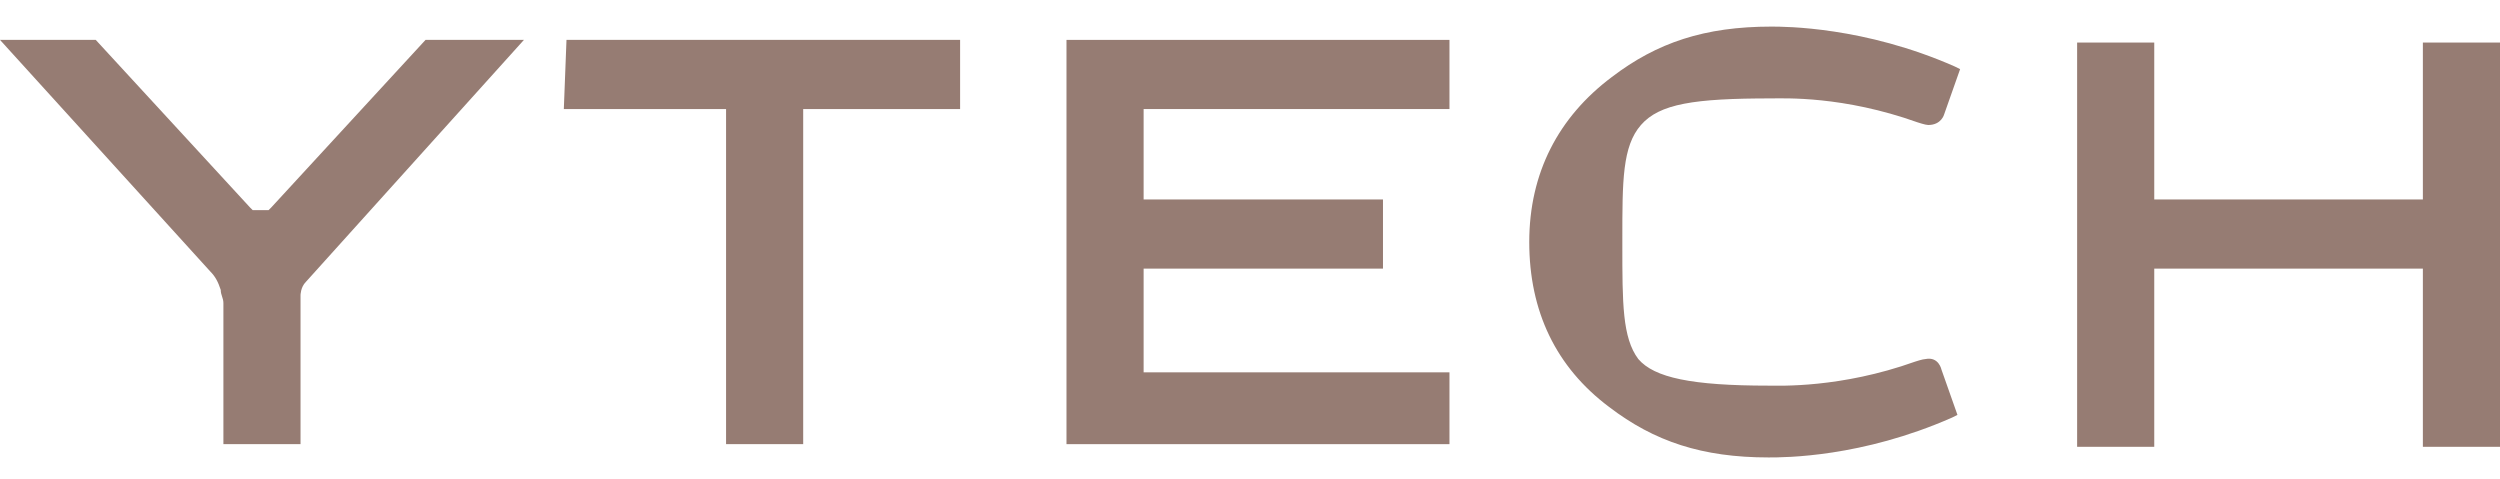
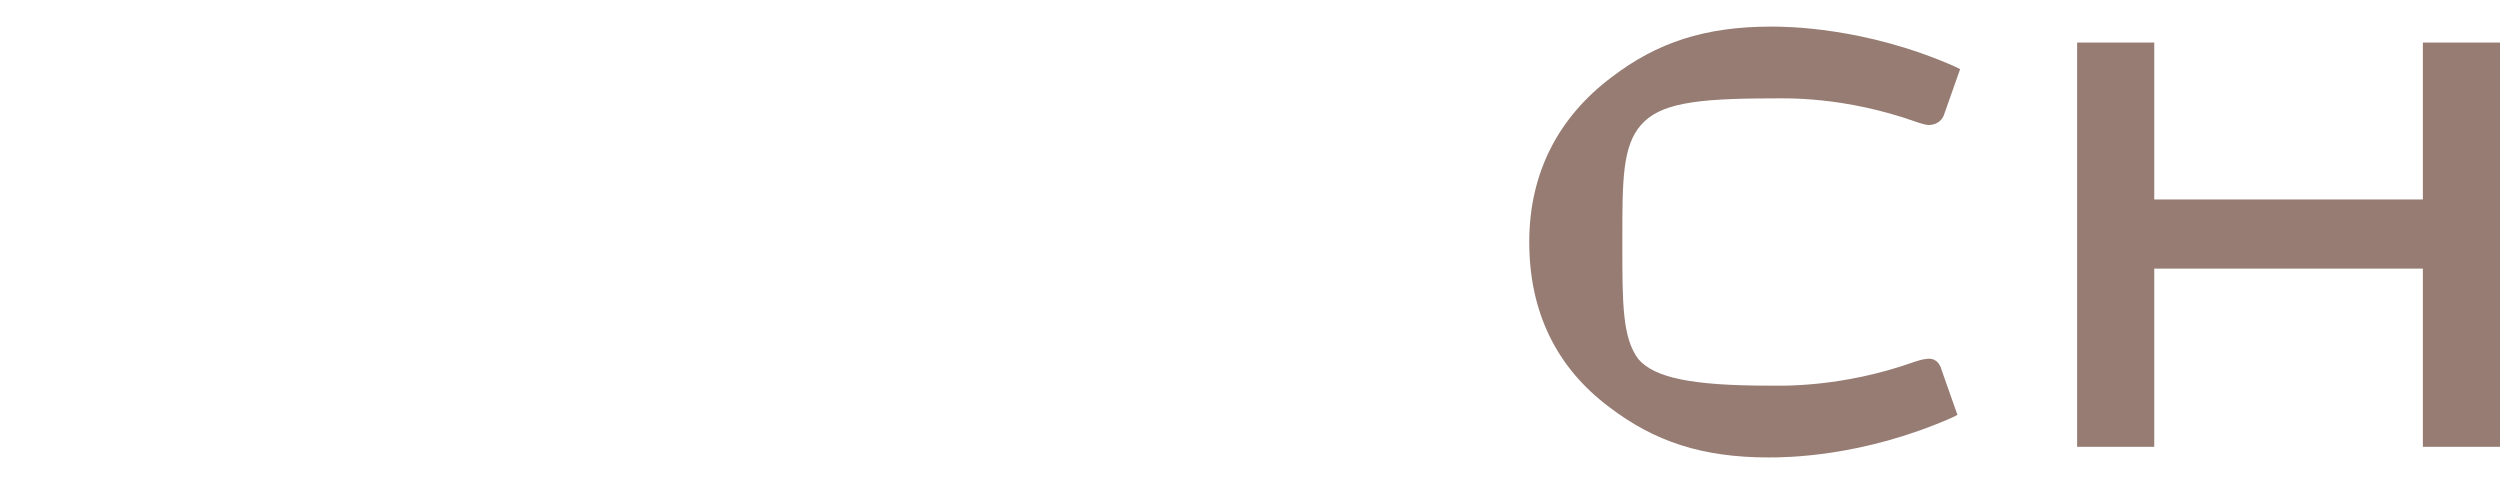
<svg xmlns="http://www.w3.org/2000/svg" version="1.1" id="Layer_1" x="0px" y="0px" viewBox="0 0 94 18" style="enable-background:new 0 0 94 18;" xml:space="preserve">
  <style type="text/css">
	.st0{fill-rule:evenodd;clip-rule:evenodd;fill:#967C73;}
</style>
-   <path class="st0" d="M10.2,7.8c-0.1,0.1-0.1,0.1-0.1,0.1H9.5c0,0,0,0-0.1-0.1L3.6,1.5H0l7.9,8.7c0.2,0.2,0.3,0.4,0.4,0.7  c0,0,0,0,0,0c0,0.2,0.1,0.3,0.1,0.5v5.3h2.9v-5.6l0,0c0,0,0-0.3,0.2-0.5l8.2-9.1H16L10.2,7.8z" />
-   <path class="st0" d="M21.2,4.1h6.1v12.6h2.9V4.1h5.9V1.5H21.3L21.2,4.1z" />
-   <path class="st0" d="M43,10.1l9,0V7.5h-9V4.1h11.5V1.5H40.1c0,0,0,0,0,0v15.2h14.4v-2.7H43V10.1z" />
  <path class="st0" d="M81,7.5V1.6h-2.9v15.2H81v-6.7l10.1,0v6.7H94V1.6h-2.9v5.9L81,7.5z" />
  <path class="st0" d="M57.5,9.1c0,2.6,1,4.7,3,6.2c1.7,1.3,3.5,1.9,6,1.9c0.6,0,3.5,0,6.9-1.5l0.2-0.1l-0.6-1.7c0,0-0.1-0.5-0.6-0.4  c-0.1,0-0.4,0.1-0.4,0.1c-2.8,1-5.1,0.9-5.5,0.9c-2.9,0-4.3-0.3-4.9-1C61,12.7,61,11.4,61,9.2V9c0-2.2,0-3.5,0.7-4.3  c0.7-0.8,2-1,4.9-1c0.5,0,2.7-0.1,5.5,0.9c0,0,0.3,0.1,0.4,0.1c0.5,0,0.6-0.4,0.6-0.4l0.6-1.7l-0.2-0.1C70.1,1,67.1,1,66.6,1  c-2.5,0-4.3,0.6-6,1.9C58.6,4.4,57.5,6.5,57.5,9.1L57.5,9.1z" />
</svg>